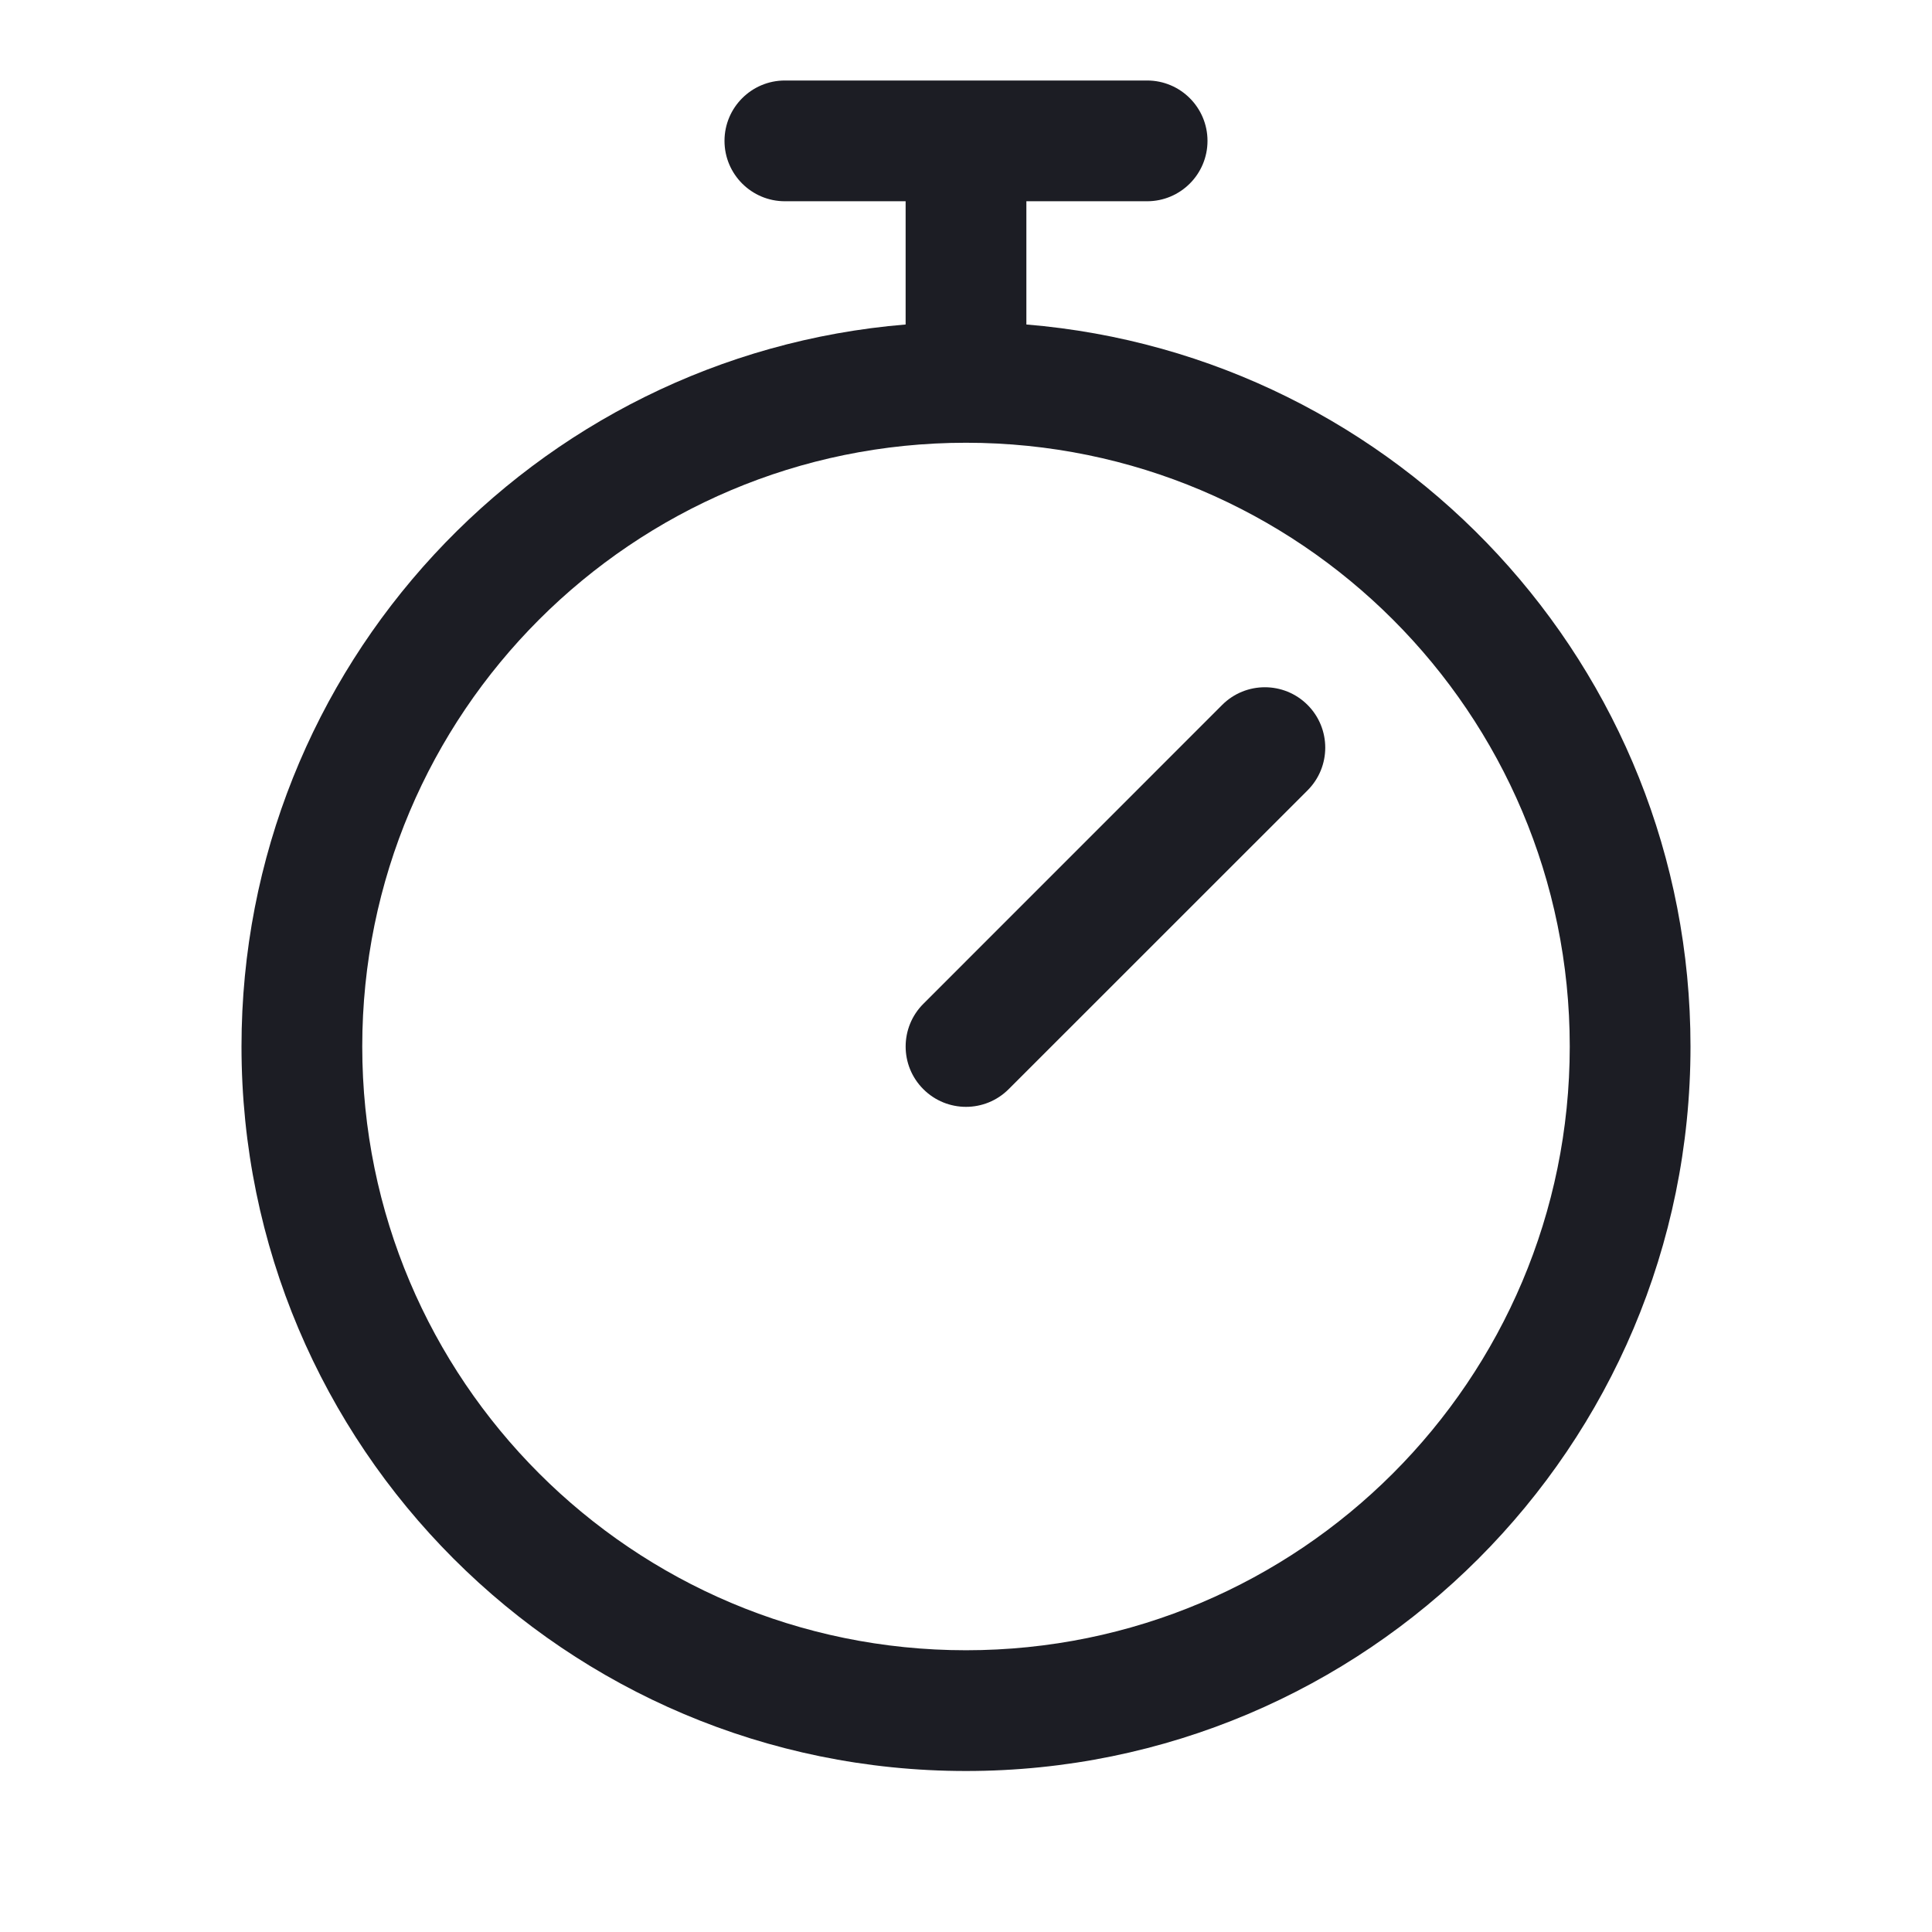
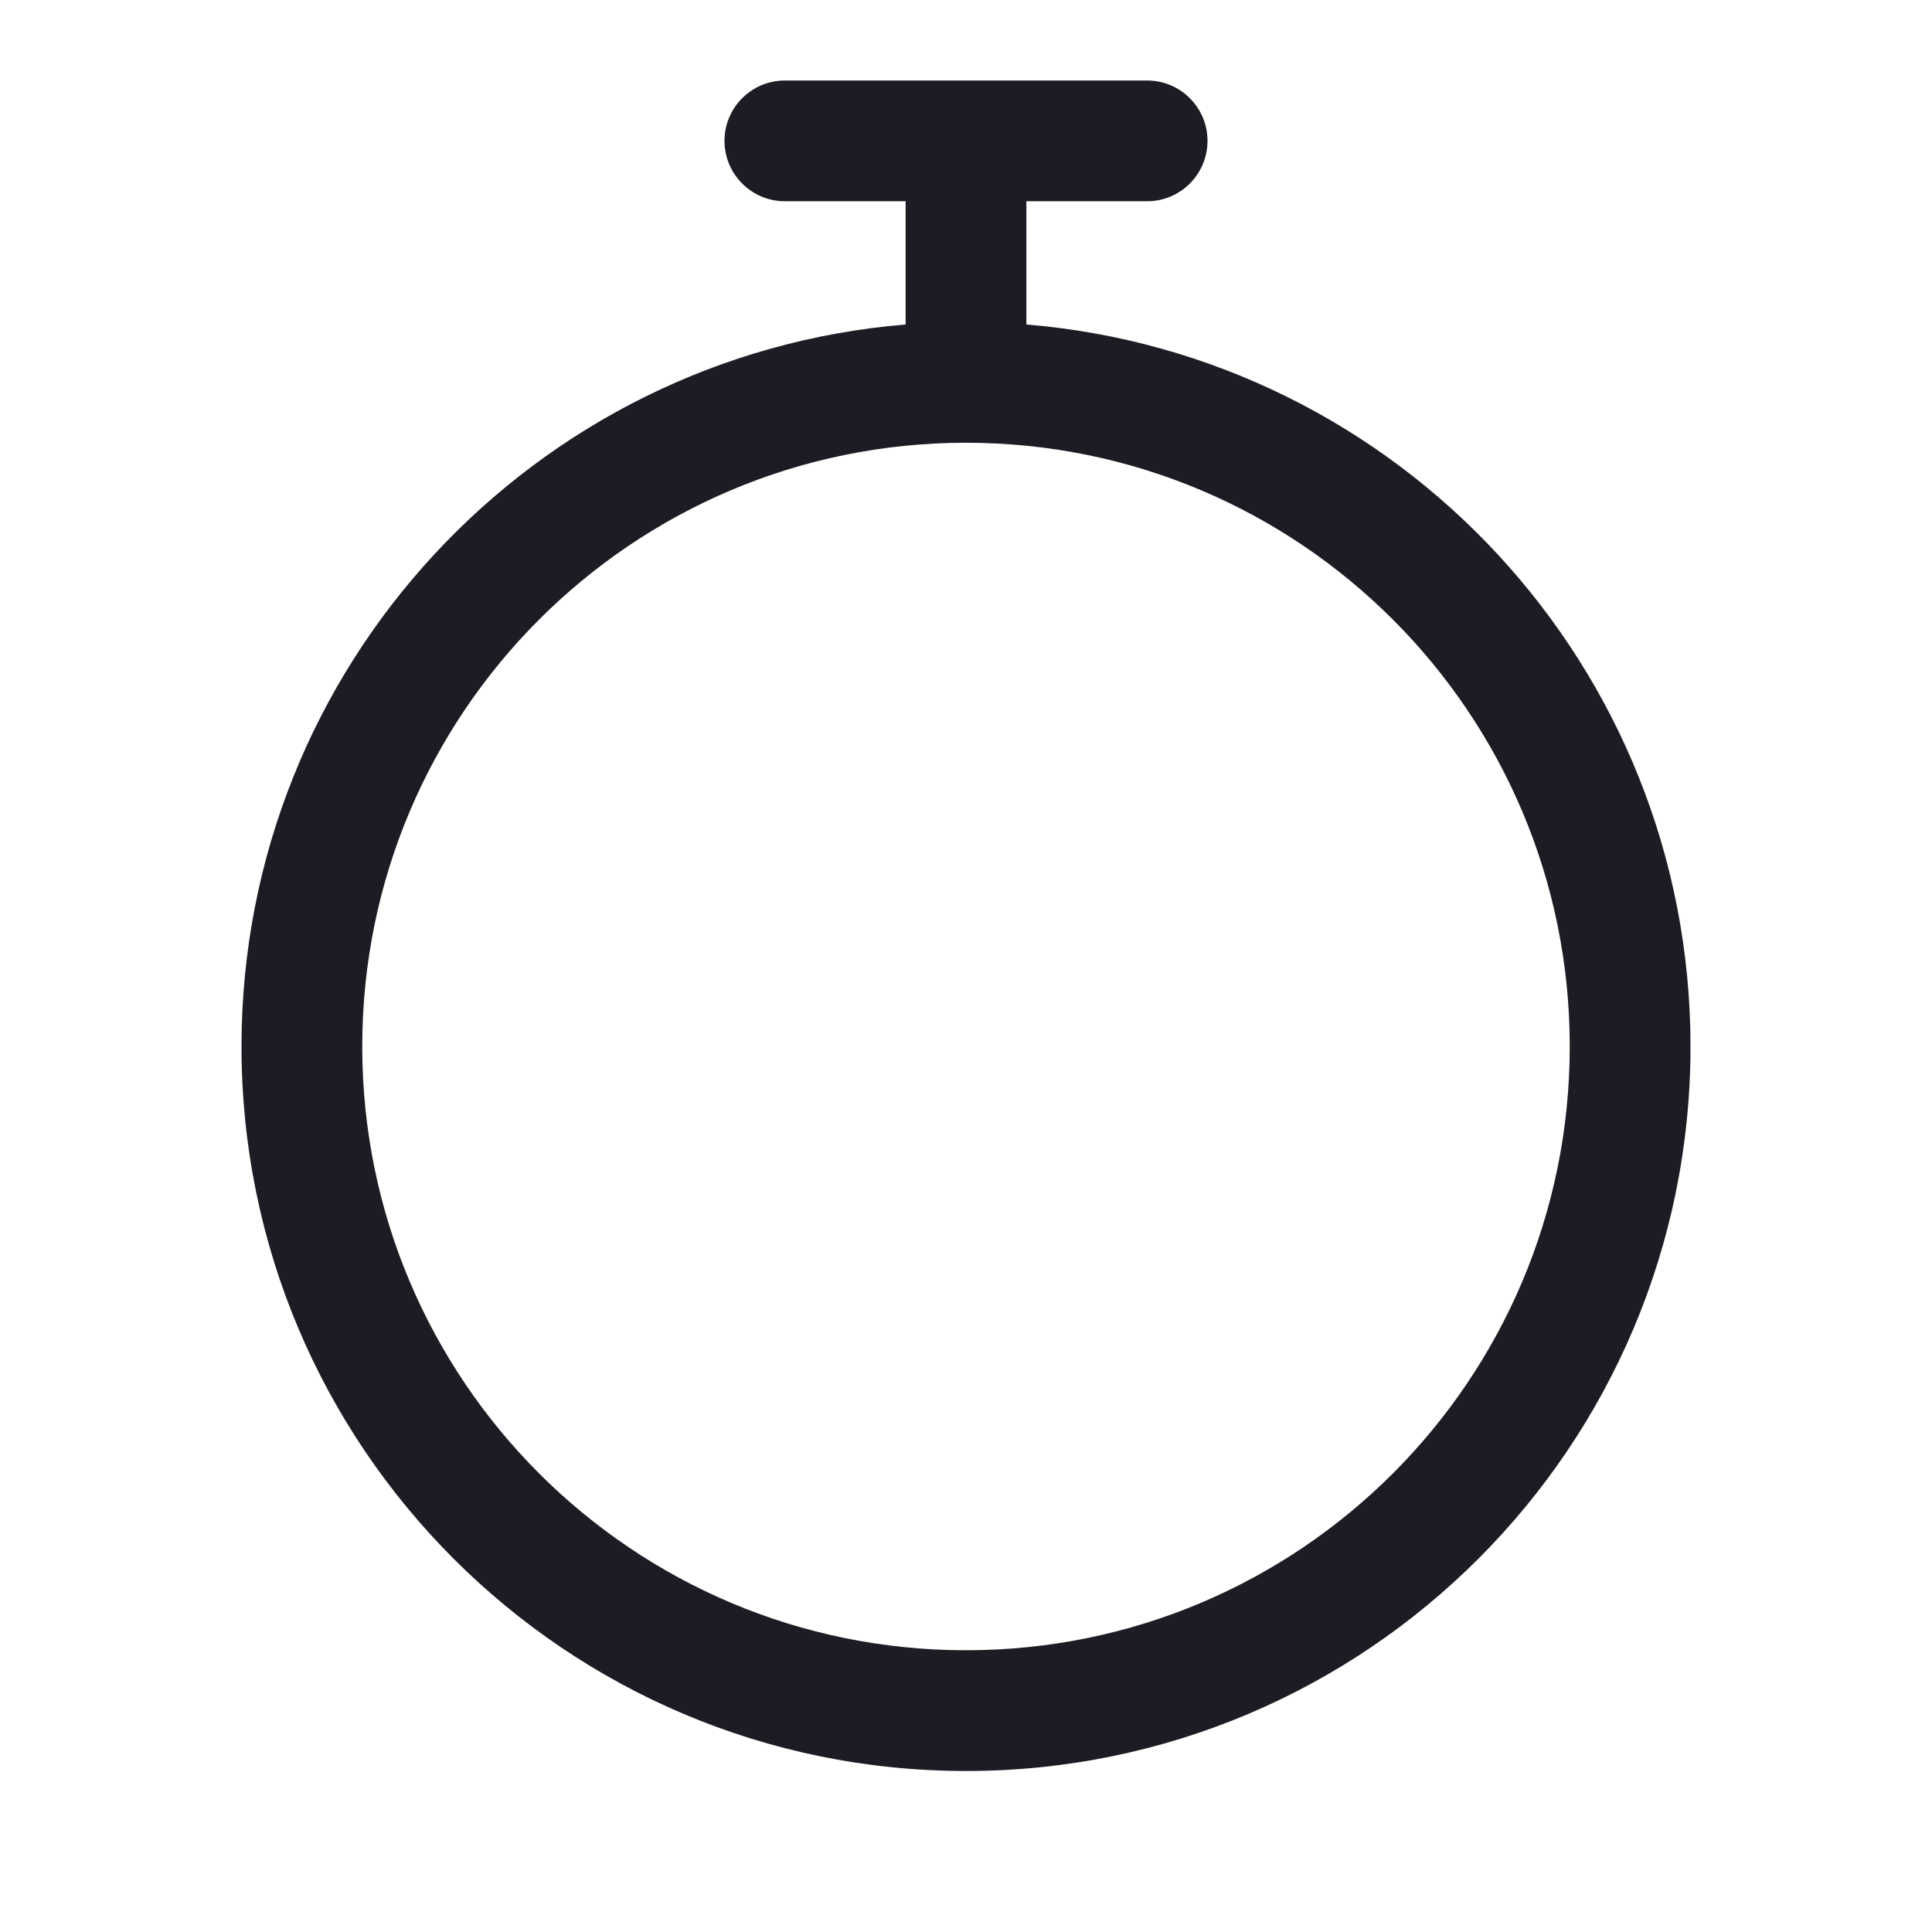
<svg xmlns="http://www.w3.org/2000/svg" width="24" height="24" viewBox="0 0 24 24" fill="none">
-   <path d="M16.243 8.757C16.536 9.05 16.536 9.525 16.243 9.818L12.53 13.53C12.237 13.823 11.763 13.823 11.47 13.53C11.177 13.238 11.177 12.763 11.47 12.47L15.182 8.757C15.475 8.464 15.95 8.464 16.243 8.757Z" fill="#1C1D24" />
  <path d="M9.75 1C9.336 1 9 1.336 9 1.75C9 2.164 9.336 2.5 9.75 2.5H11.25V4.031C6.63 4.412 3 8.282 3 13C3 17.971 7.029 22 12 22C16.971 22 21 17.971 21 13C21 8.282 17.37 4.412 12.75 4.031V2.5H14.25C14.664 2.5 15 2.164 15 1.75C15 1.336 14.664 1 14.25 1H9.75ZM12 5.5C16.142 5.5 19.5 8.858 19.5 13C19.5 17.142 16.142 20.5 12 20.5C7.858 20.5 4.5 17.142 4.5 13C4.5 8.858 7.858 5.5 12 5.5Z" fill="#1C1D24" />
</svg>